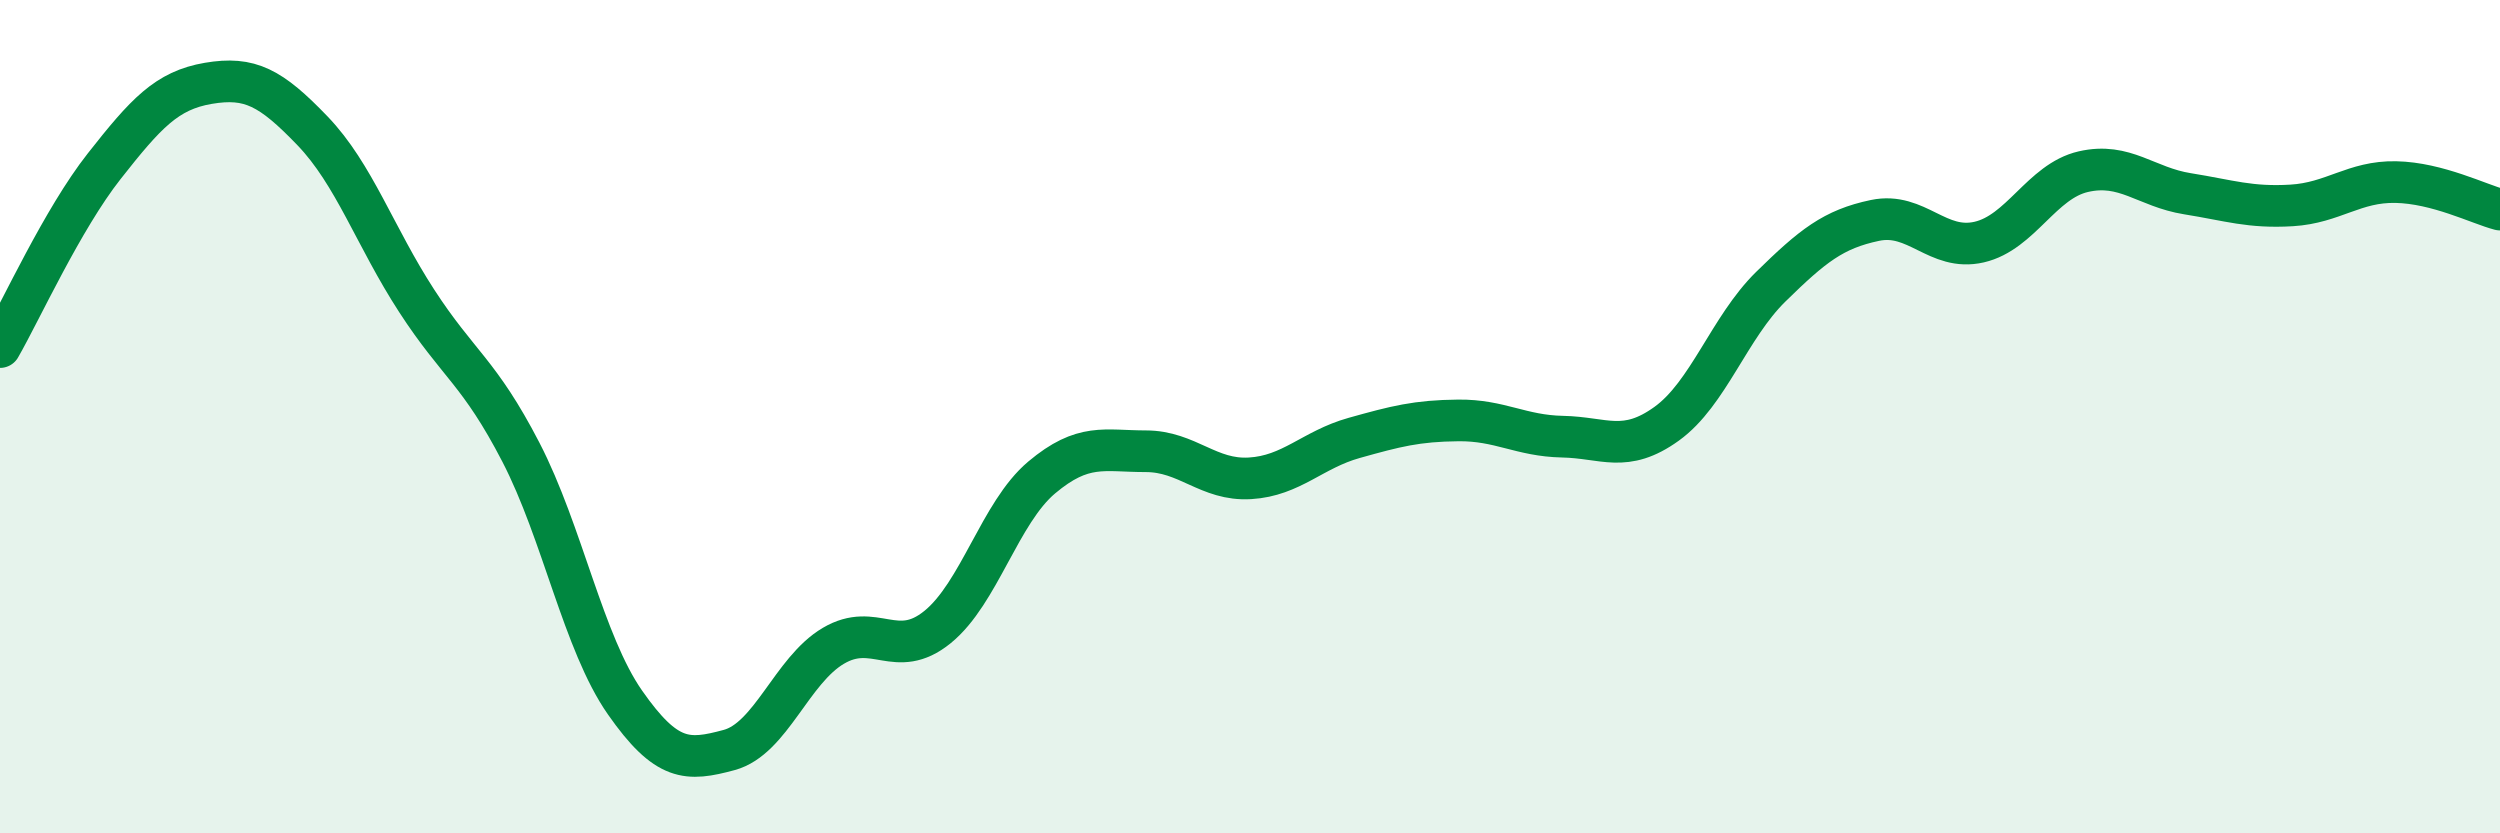
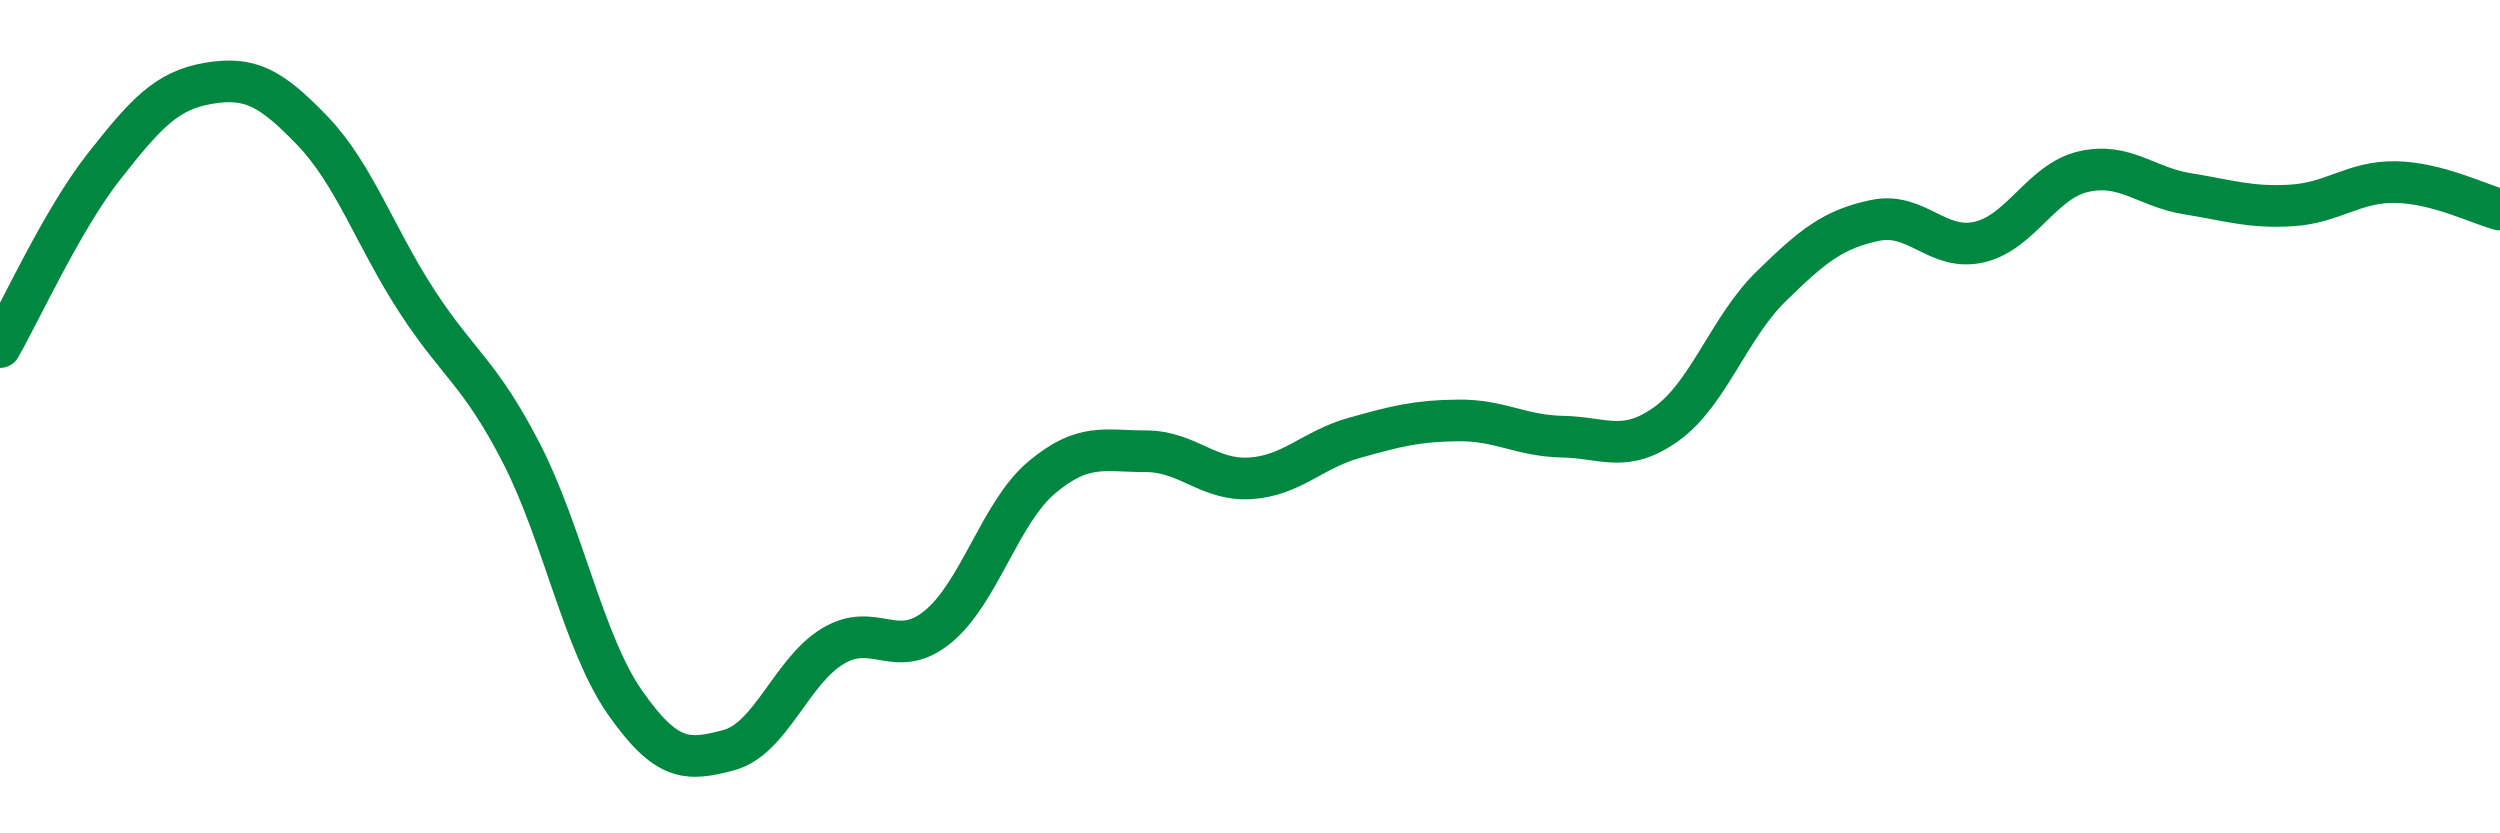
<svg xmlns="http://www.w3.org/2000/svg" width="60" height="20" viewBox="0 0 60 20">
-   <path d="M 0,8.33 C 0.5,7.46 1.5,5.26 2.5,3.99 C 3.5,2.72 4,2.17 5,2 C 6,1.83 6.5,2.1 7.5,3.14 C 8.5,4.18 9,5.68 10,7.22 C 11,8.76 11.5,8.92 12.5,10.85 C 13.5,12.78 14,15.43 15,16.86 C 16,18.29 16.5,18.27 17.5,18 C 18.5,17.73 19,16.09 20,15.5 C 21,14.91 21.5,15.86 22.5,15.05 C 23.5,14.24 24,12.3 25,11.46 C 26,10.62 26.5,10.83 27.5,10.83 C 28.5,10.83 29,11.54 30,11.48 C 31,11.42 31.5,10.79 32.5,10.51 C 33.5,10.23 34,10.1 35,10.09 C 36,10.08 36.5,10.46 37.5,10.48 C 38.5,10.5 39,10.89 40,10.17 C 41,9.45 41.5,7.86 42.5,6.88 C 43.5,5.9 44,5.5 45,5.29 C 46,5.08 46.5,6.04 47.5,5.81 C 48.5,5.58 49,4.35 50,4.12 C 51,3.89 51.5,4.49 52.5,4.65 C 53.5,4.81 54,4.99 55,4.93 C 56,4.87 56.5,4.35 57.5,4.37 C 58.5,4.39 59.5,4.9 60,5.03L60 20L0 20Z" fill="#008740" opacity="0.1" stroke-linecap="round" stroke-linejoin="round" />
  <path d="M 0,8.33 C 0.5,7.46 1.5,5.26 2.5,3.99 C 3.5,2.72 4,2.17 5,2 C 6,1.83 6.5,2.1 7.5,3.14 C 8.5,4.18 9,5.68 10,7.22 C 11,8.76 11.5,8.92 12.5,10.85 C 13.5,12.78 14,15.43 15,16.86 C 16,18.29 16.5,18.27 17.5,18 C 18.5,17.73 19,16.09 20,15.5 C 21,14.91 21.5,15.86 22.5,15.05 C 23.5,14.24 24,12.3 25,11.46 C 26,10.62 26.5,10.83 27.5,10.83 C 28.5,10.83 29,11.54 30,11.48 C 31,11.42 31.5,10.79 32.5,10.51 C 33.5,10.23 34,10.1 35,10.09 C 36,10.08 36.5,10.46 37.5,10.48 C 38.5,10.5 39,10.89 40,10.17 C 41,9.45 41.5,7.86 42.5,6.88 C 43.5,5.9 44,5.5 45,5.29 C 46,5.08 46.5,6.04 47.5,5.81 C 48.5,5.58 49,4.35 50,4.12 C 51,3.89 51.5,4.49 52.5,4.65 C 53.5,4.81 54,4.99 55,4.93 C 56,4.87 56.5,4.35 57.5,4.37 C 58.5,4.39 59.5,4.9 60,5.03" stroke="#008740" stroke-width="1" fill="none" stroke-linecap="round" stroke-linejoin="round" />
</svg>